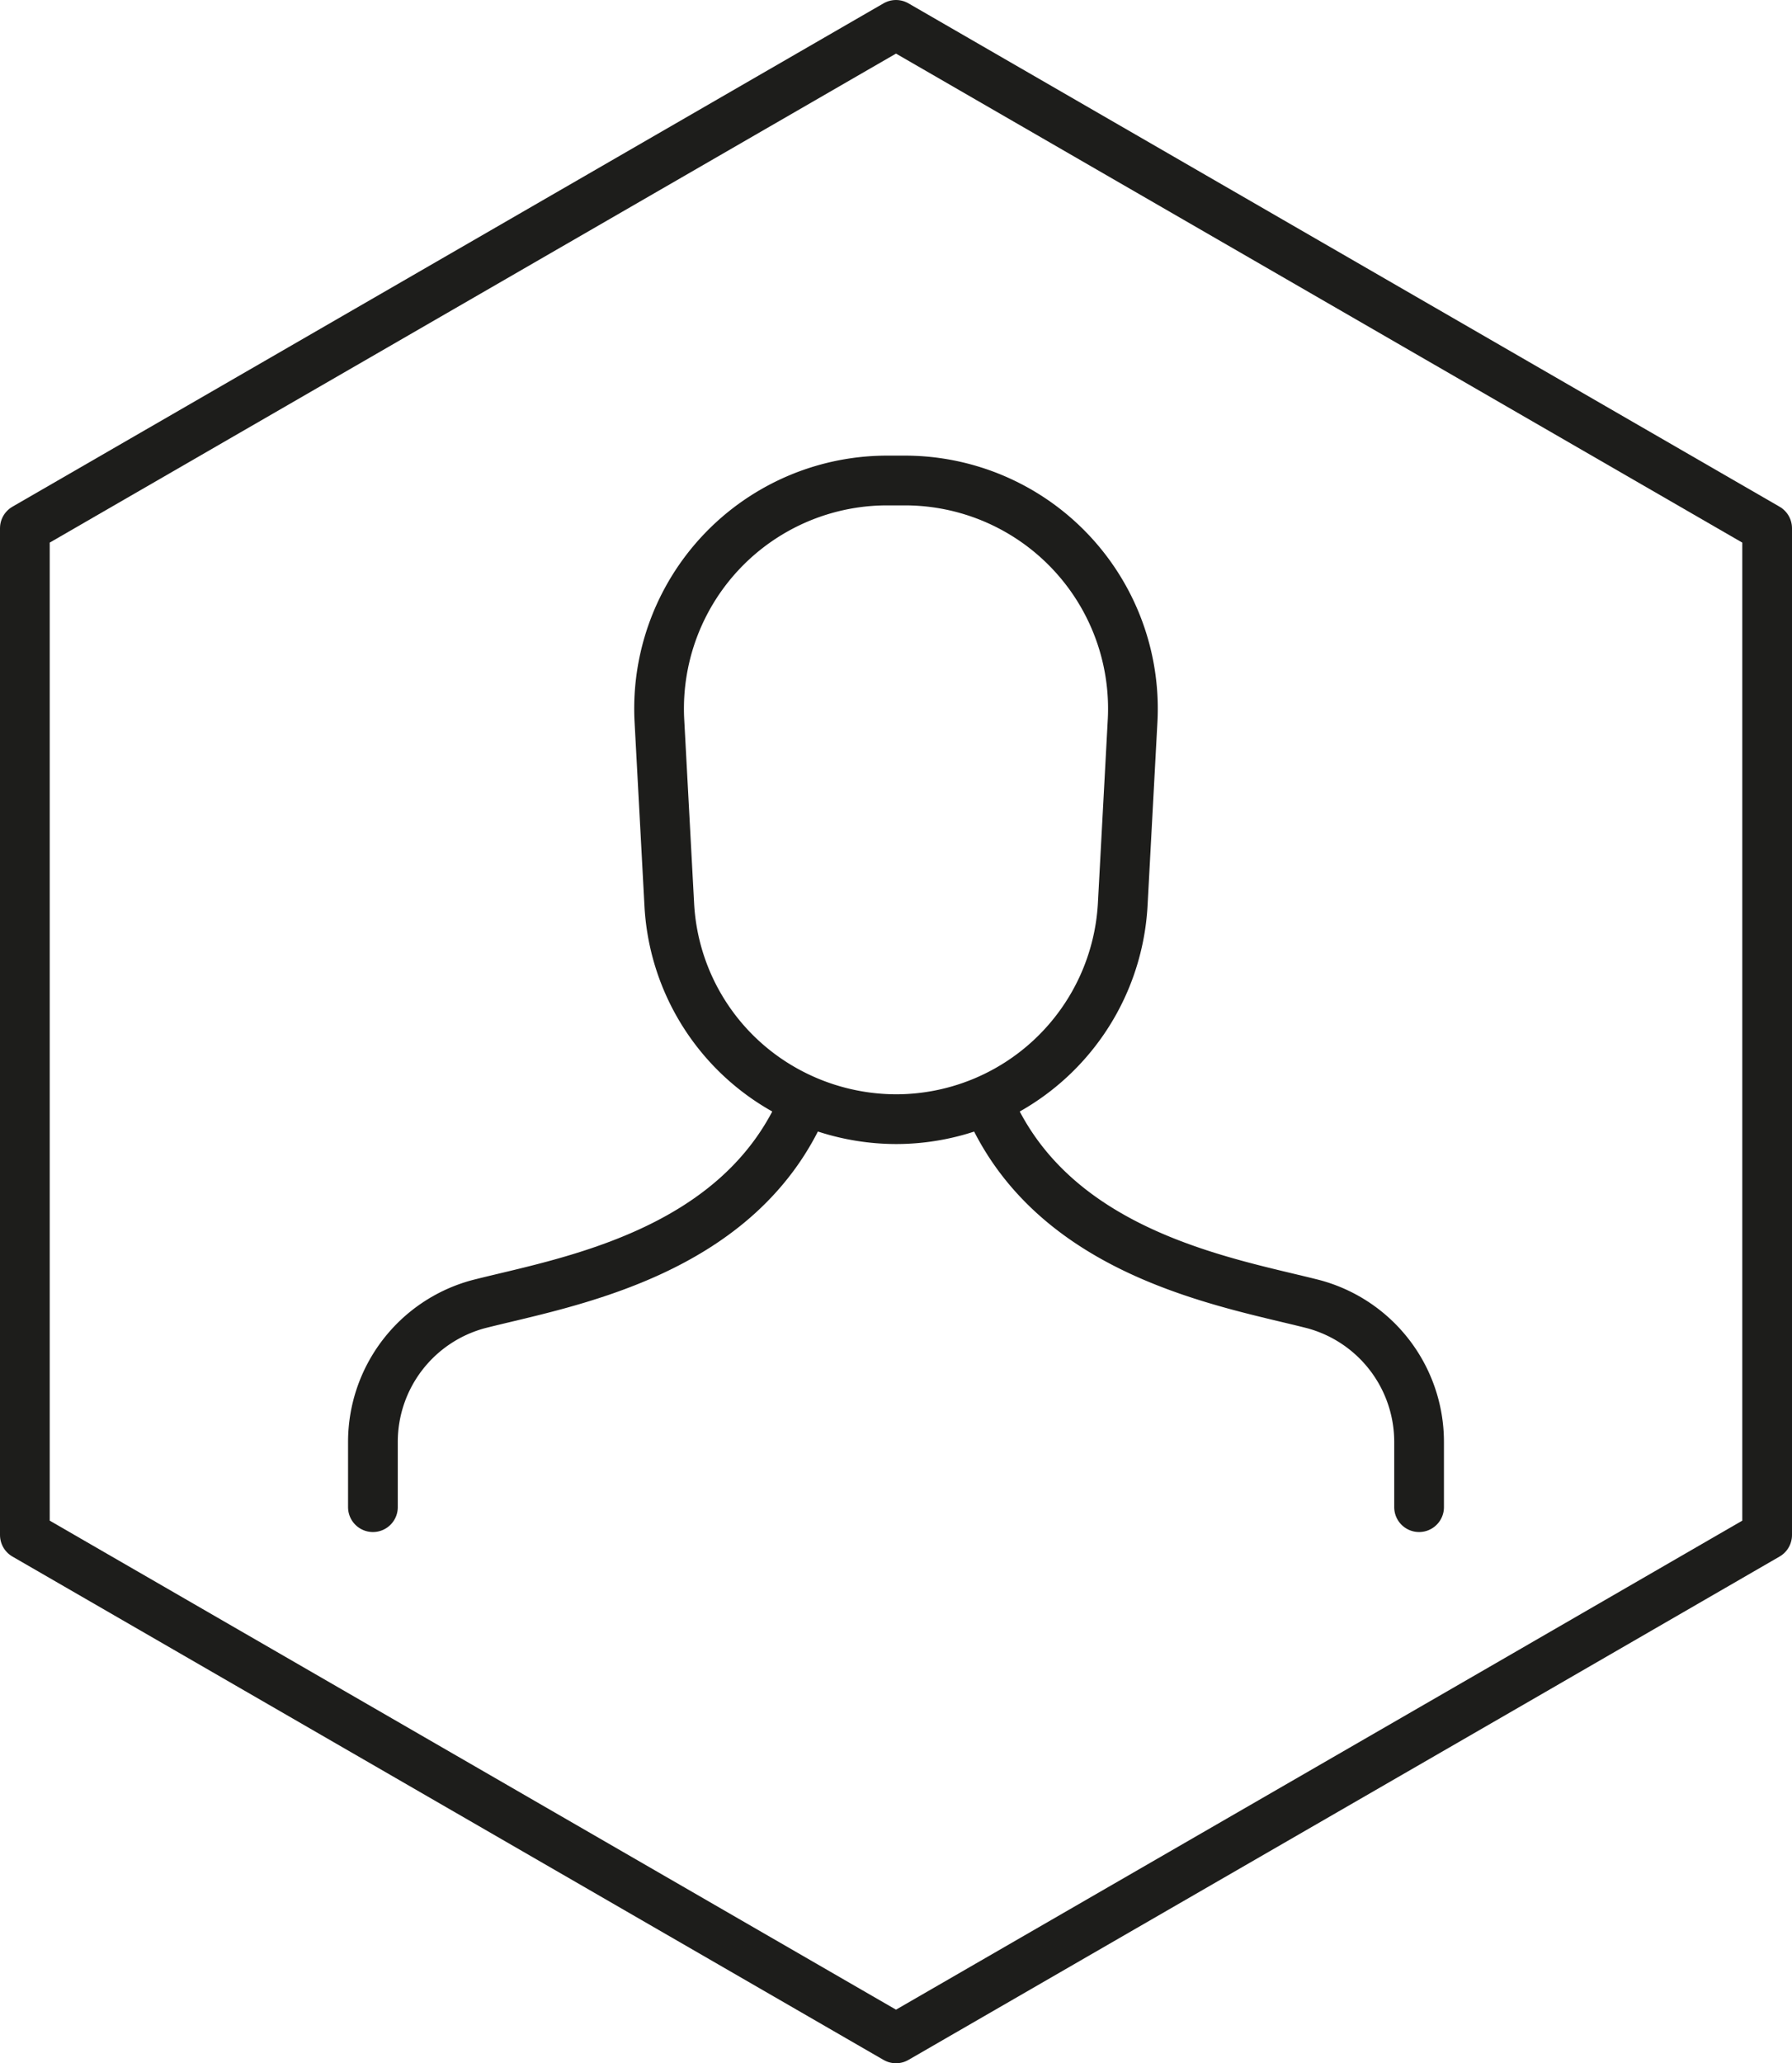
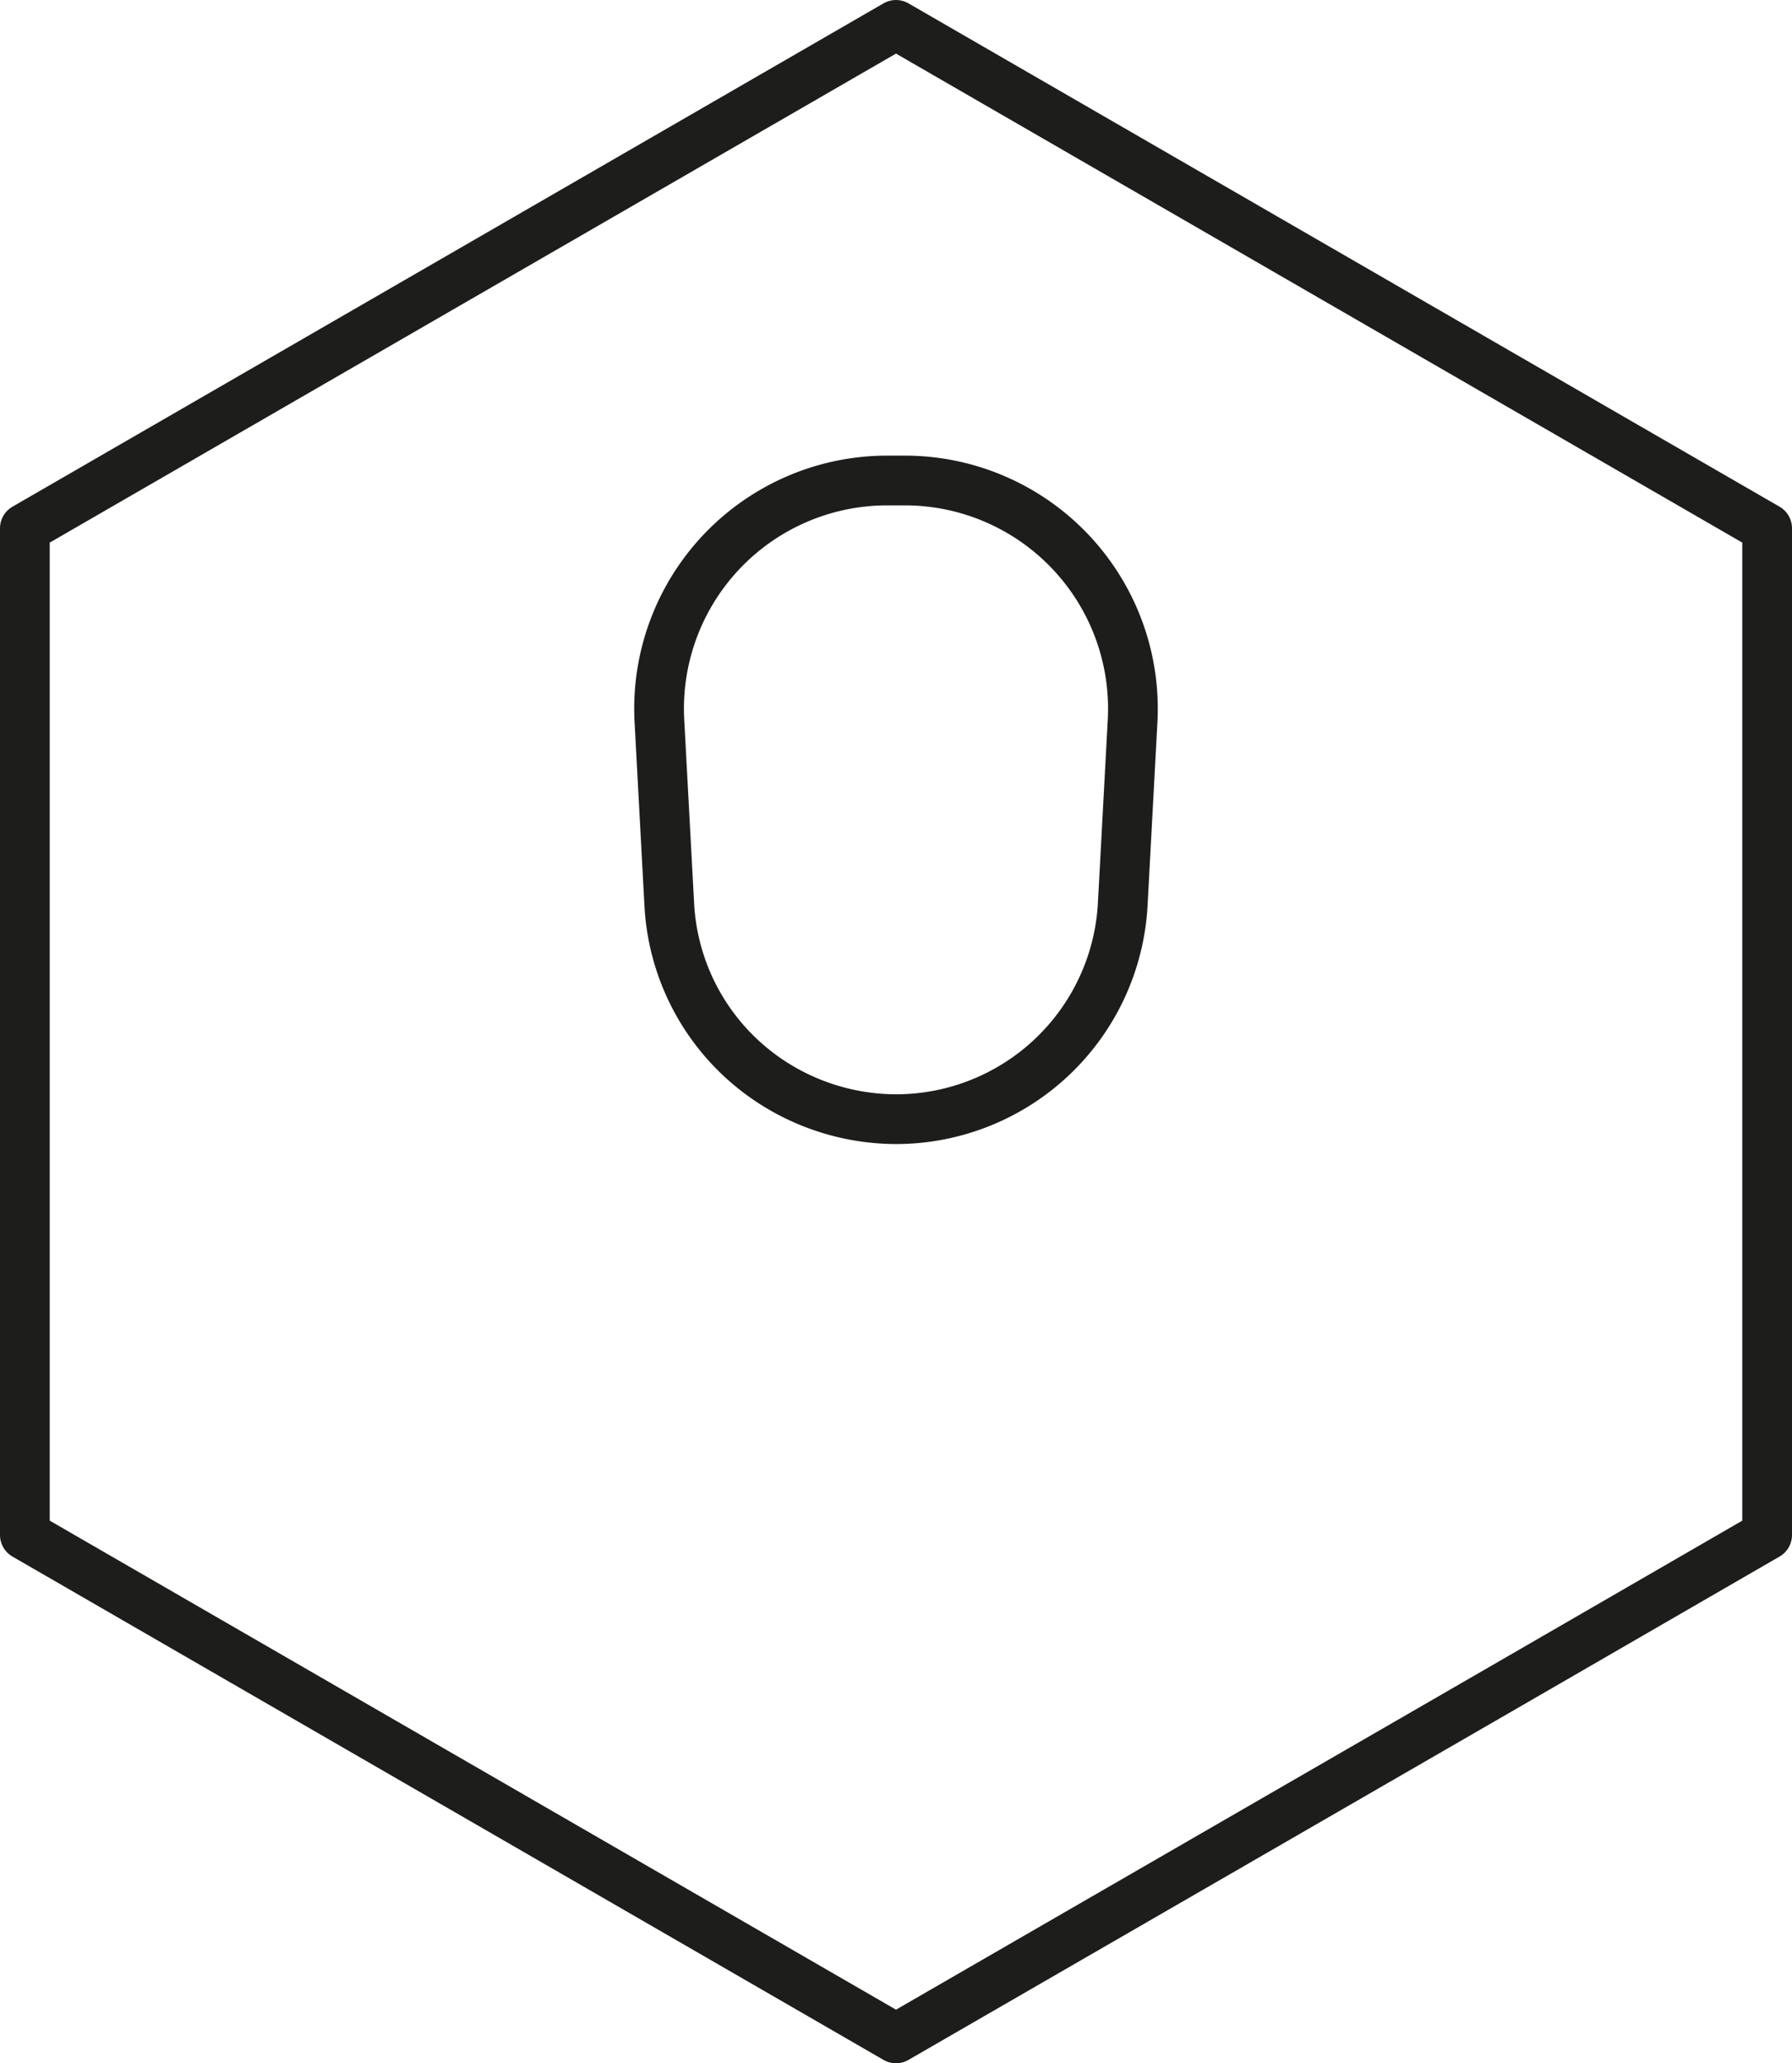
<svg xmlns="http://www.w3.org/2000/svg" id="Lager_1" data-name="Lager 1" viewBox="0 0 90.1 103.7">
  <g id="ram">
    <path d="M2.2,27.7V78.3L46,103.6,77,85.7l12.8-7.4V27.7L46,2.4Z" transform="translate(-0.95 -1.15)" fill="none" stroke="#1d1d1b" stroke-linecap="round" stroke-linejoin="round" stroke-width="2.5" />
  </g>
  <g id="Layer_1" data-name="Layer 1">
    <path d="M46,57.4h0a11.52,11.52,0,0,1-6.6-2.1,11.36,11.36,0,0,1-4.8-8.7l-.5-9.3a11.47,11.47,0,0,1,11.4-12h1a11.47,11.47,0,0,1,11.4,12l-.5,9.3A11.42,11.42,0,0,1,46,57.4Z" transform="translate(-0.95 -1.15)" fill="none" stroke="#1d1d1b" stroke-linecap="round" stroke-linejoin="round" stroke-width="2.5" />
-     <path d="M19.7,76.9V73.6A7.17,7.17,0,0,1,25,66.7c4.3-1.1,13.2-2.5,16.4-10.2" transform="translate(-0.95 -1.15)" fill="none" stroke="#1d1d1b" stroke-linecap="round" stroke-linejoin="round" stroke-width="2.5" />
-     <path d="M72.3,76.9V73.6A7.17,7.17,0,0,0,67,66.7c-4.3-1.1-13.2-2.5-16.4-10.2" transform="translate(-0.95 -1.15)" fill="none" stroke="#1d1d1b" stroke-linecap="round" stroke-linejoin="round" stroke-width="2.5" />
  </g>
</svg>